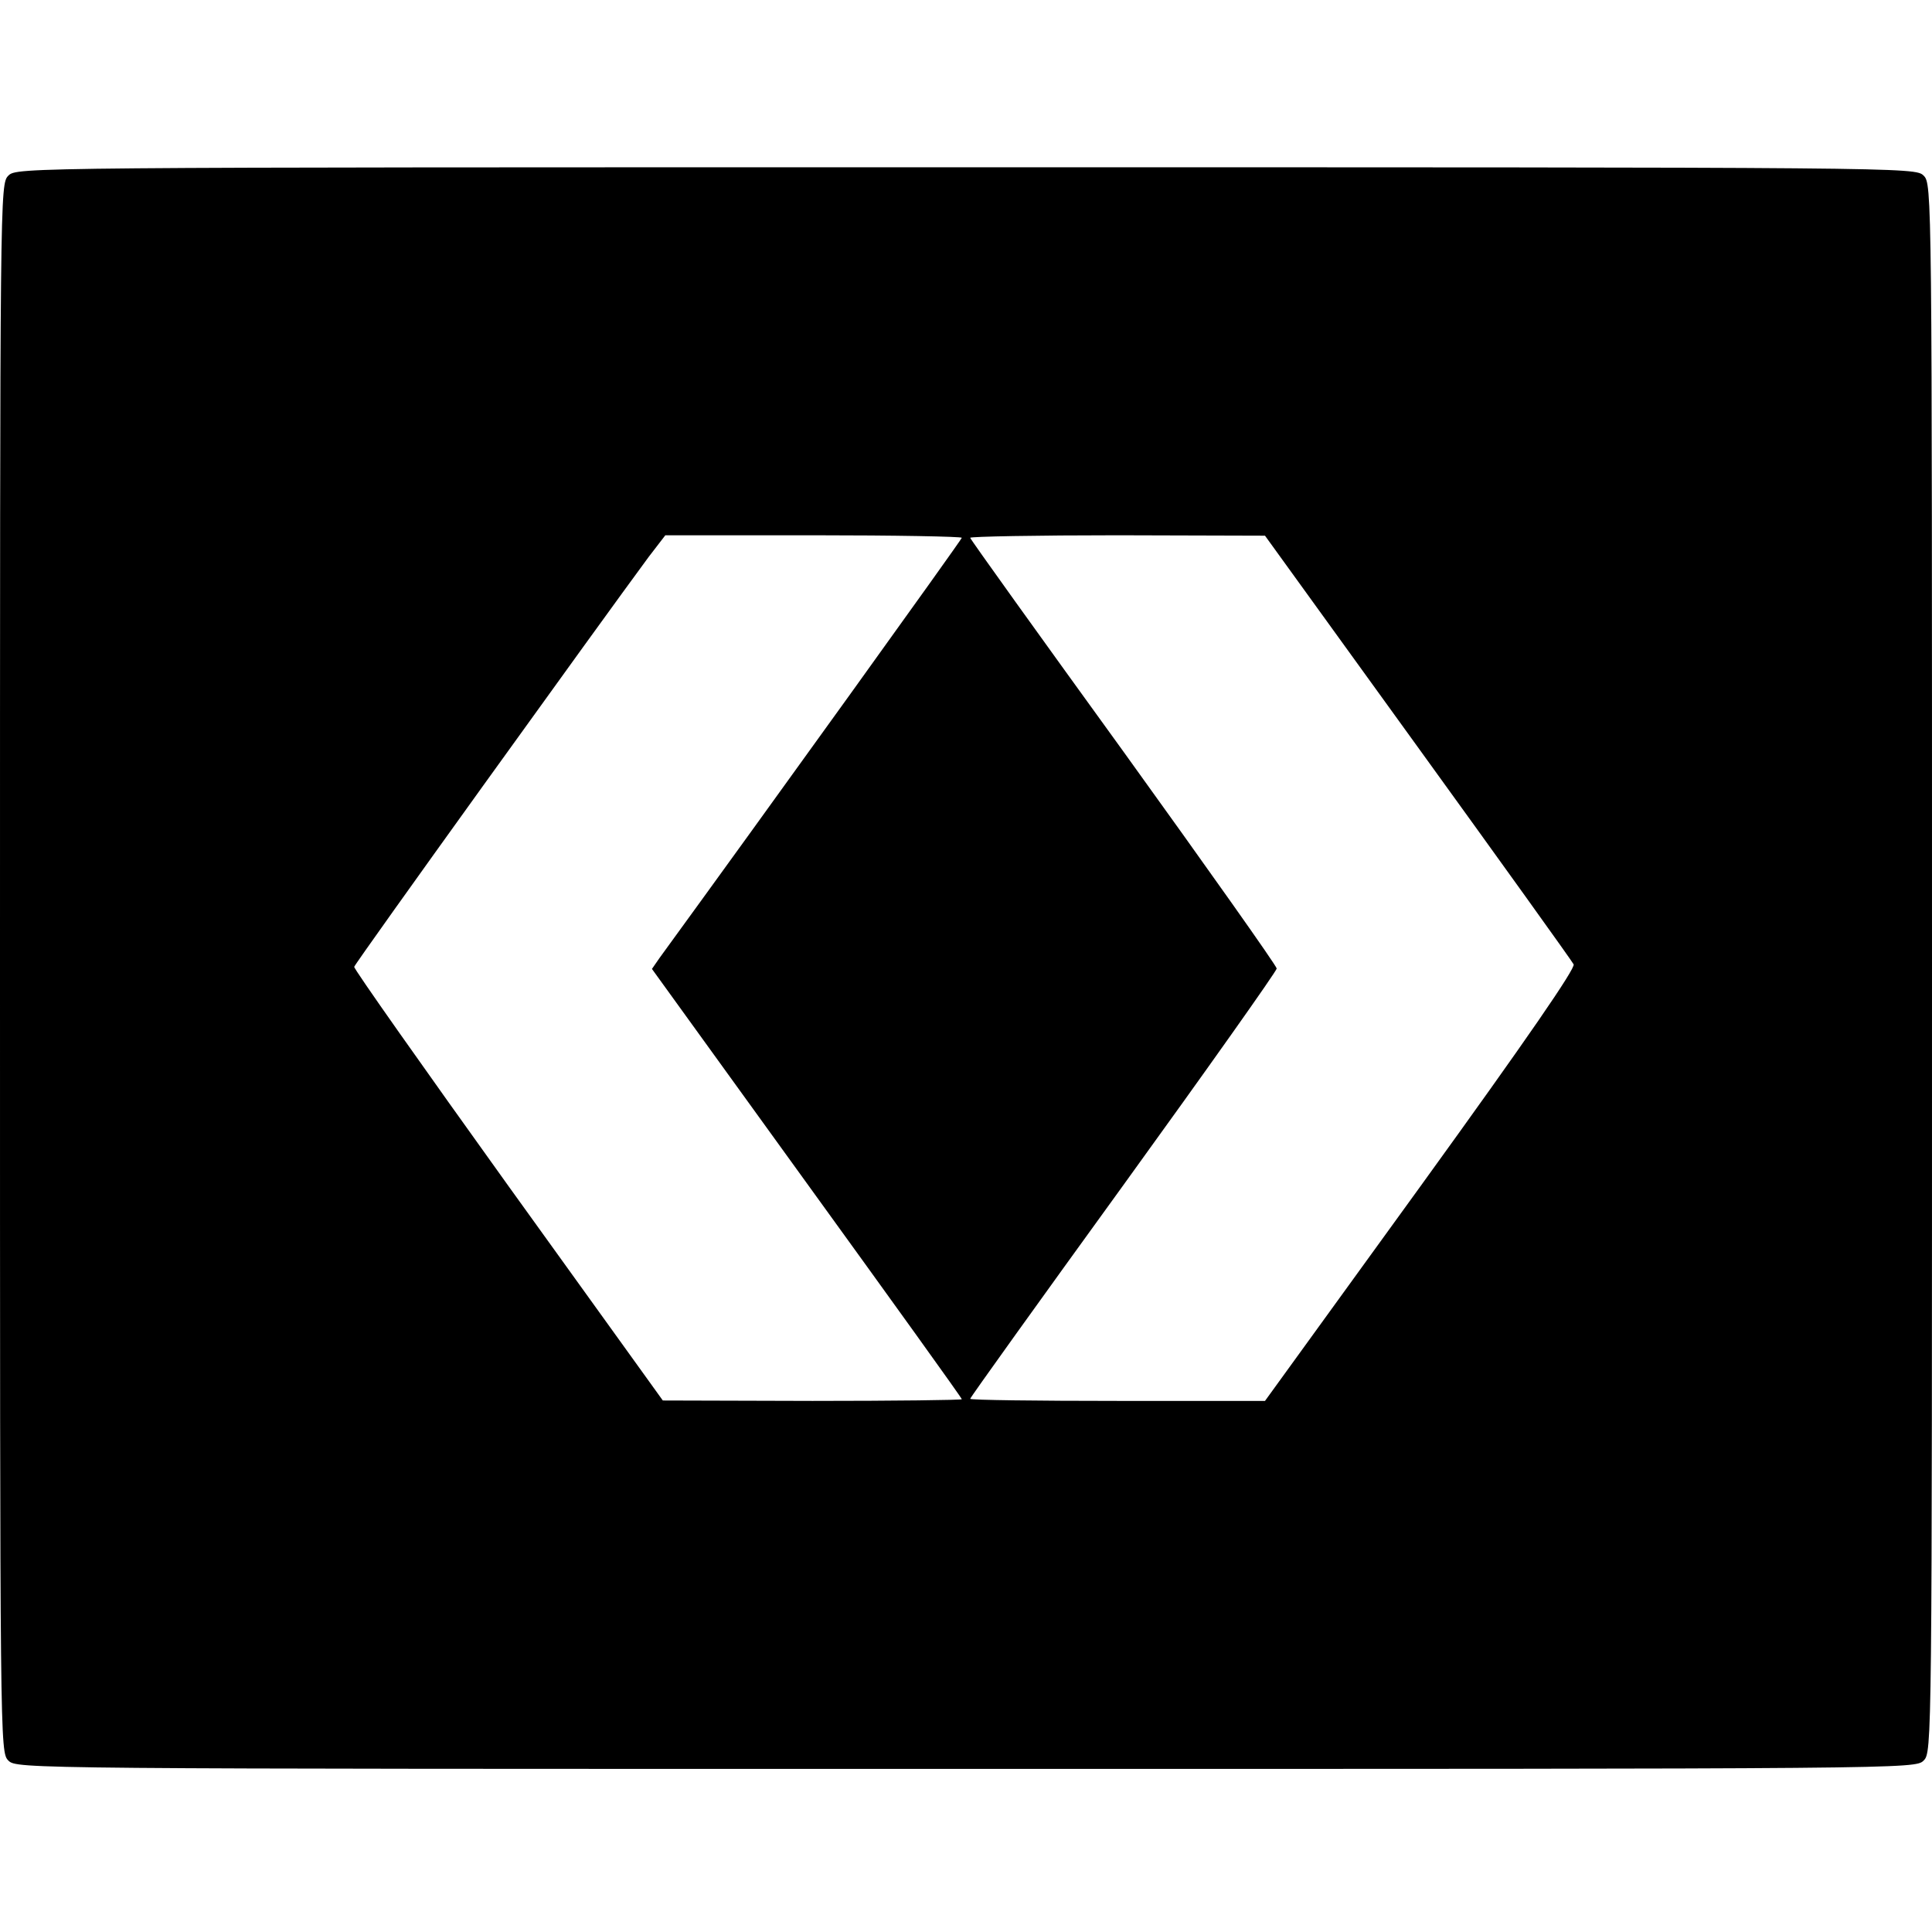
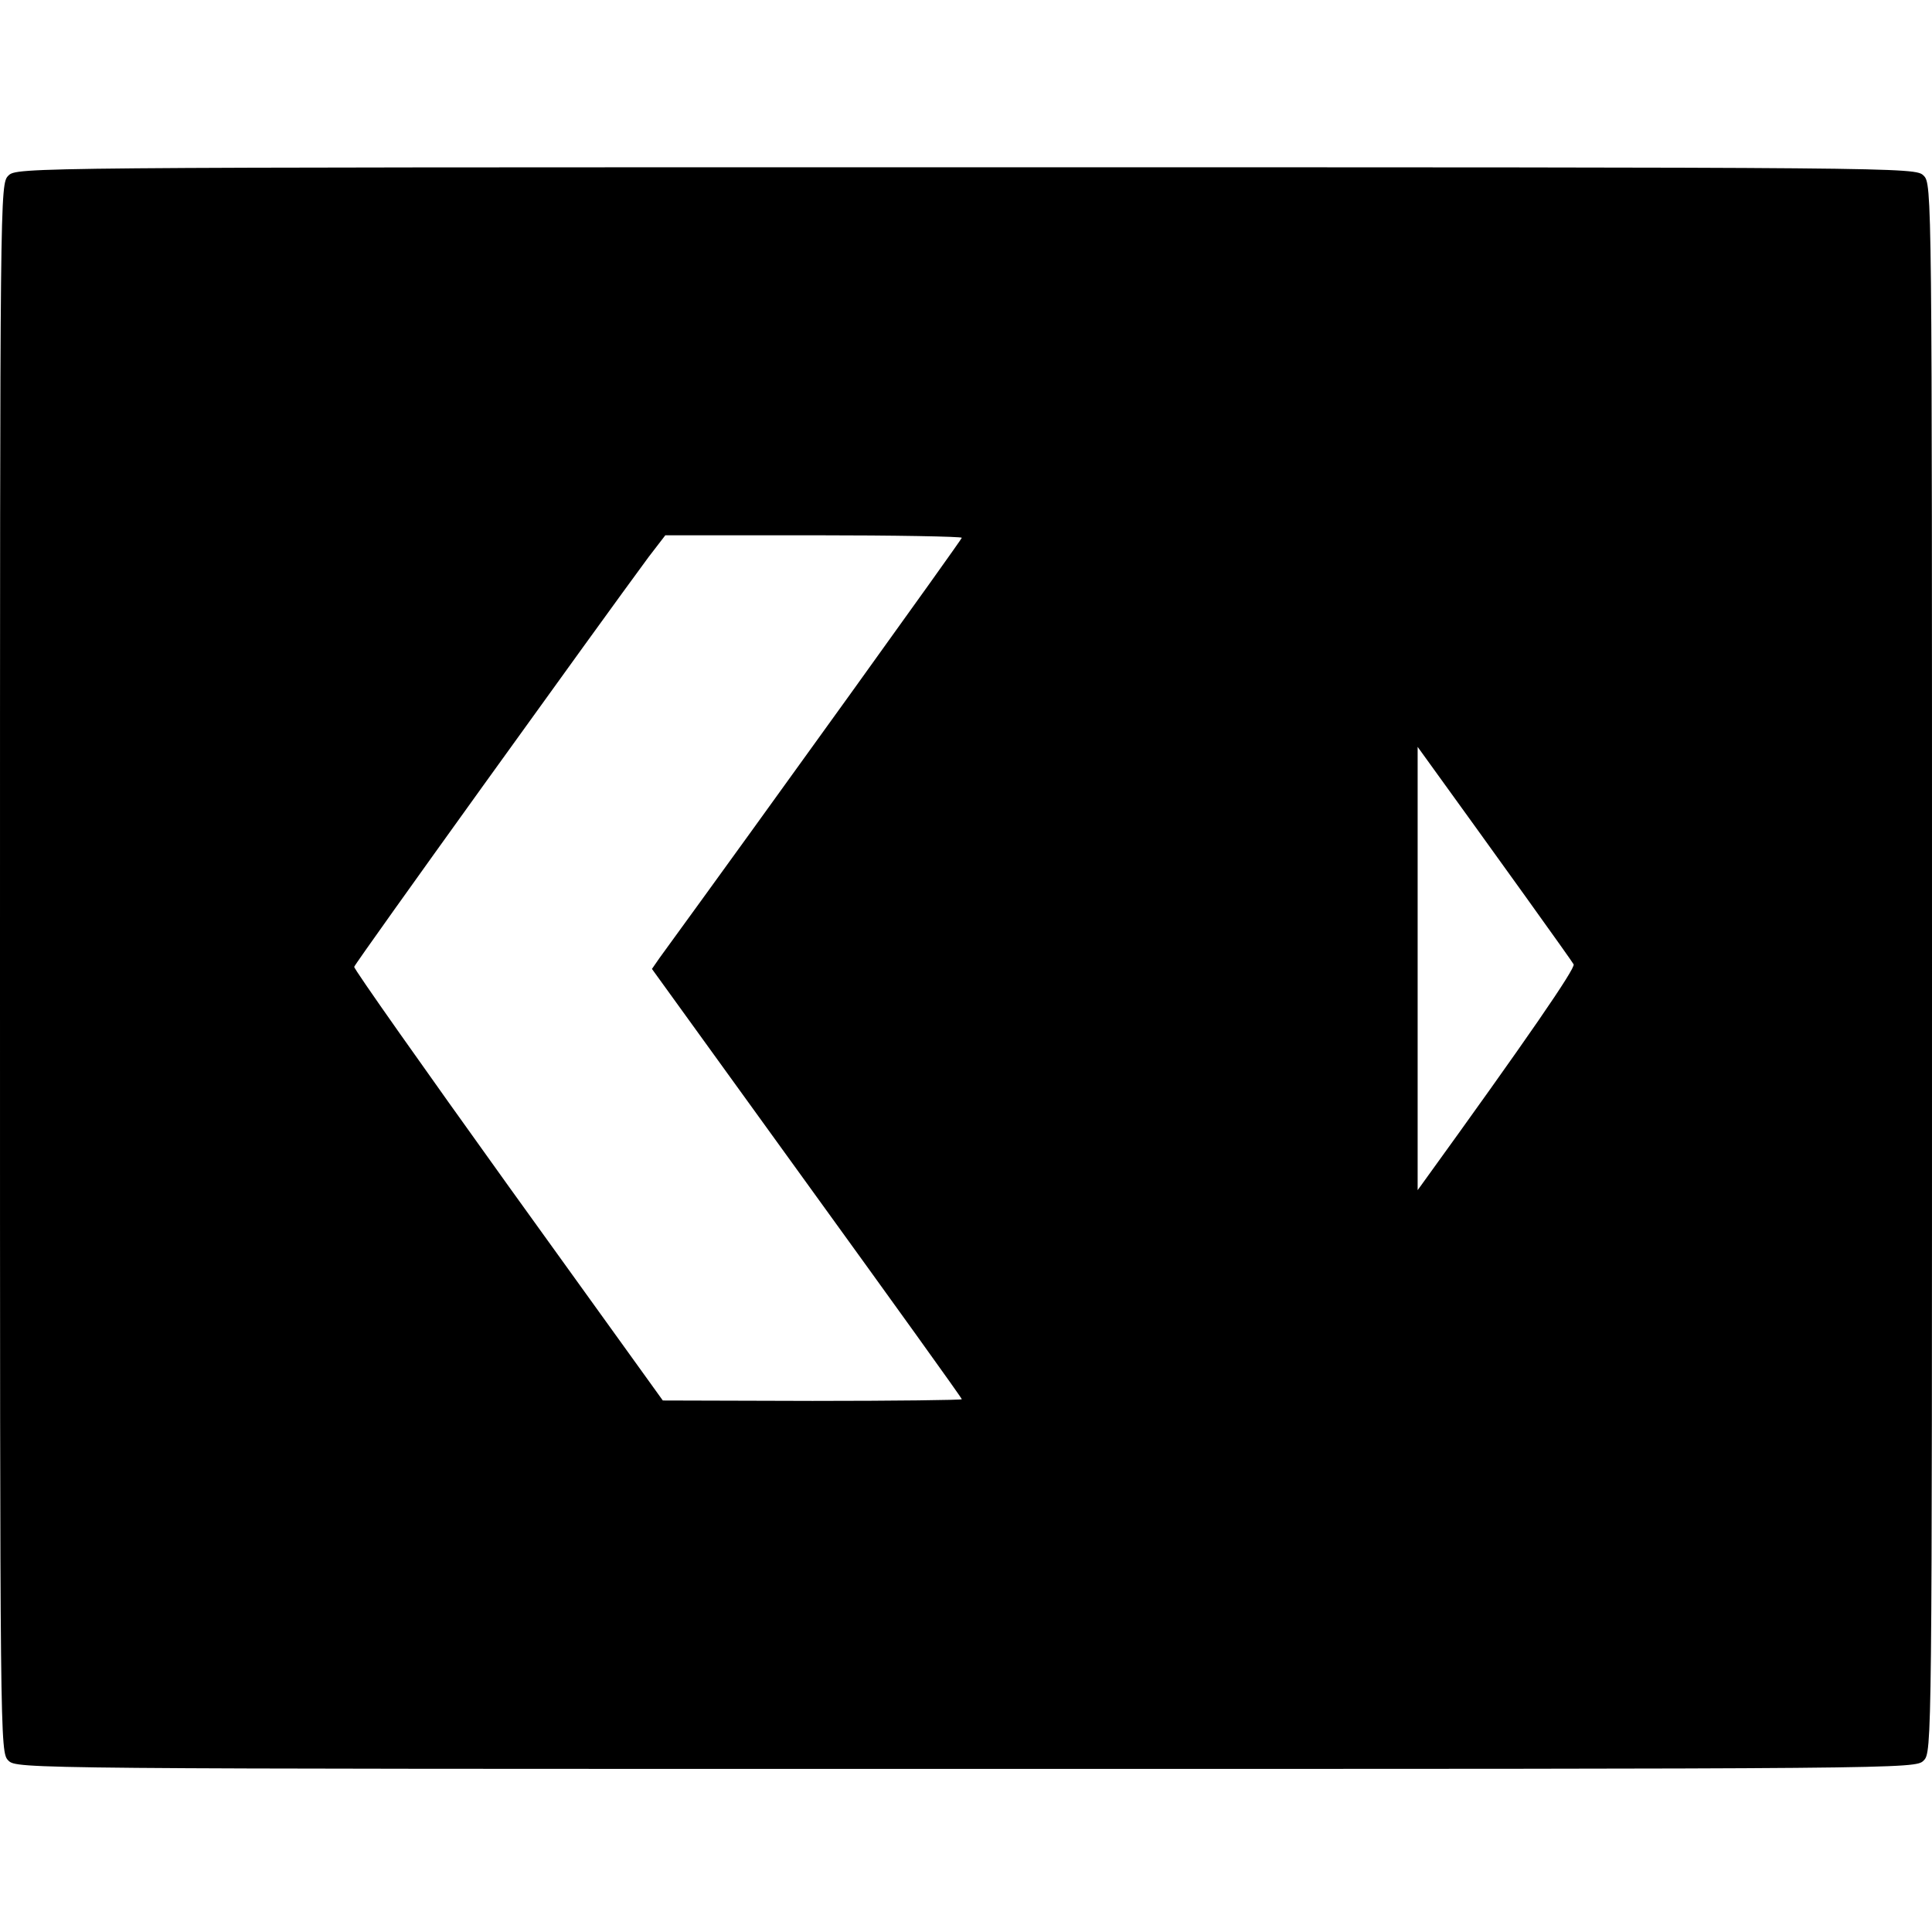
<svg xmlns="http://www.w3.org/2000/svg" version="1.0" width="616" height="616" viewBox="0 0 462 462">
-   <path d="M20 4200 c-20 -20 -20 -33 -20 -1895 0 -1862 0 -1875 20 -1895 20 -20 33 -20 2290 -20 2257 0 2270 0 2290 20 20 20 20 33 20 1895 0 1862 0 1875 -20 1895 -20 20 -33 20 -2290 20 -2257 0 -2270 0 -2290 -20z m2280 -866 c0 -4 -469 -656 -723 -1005 l-18 -26 370 -512 c204 -282 371 -514 371 -517 0 -2 -161 -4 -357 -4 l-358 1 -370 514 c-203 283 -369 518 -368 523 2 9 591 827 704 980 l40 52 354 0 c195 0 355 -3 355 -6z m1090 -500 c201 -278 369 -512 373 -520 5 -9 -109 -175 -365 -529 l-373 -515 -352 0 c-194 0 -353 2 -353 5 0 3 165 233 367 512 201 278 366 511 366 517 0 6 -165 239 -366 518 -202 279 -367 509 -367 512 0 3 159 6 353 6 l352 -1 365 -505z" transform="matrix(.1 0 0 -.1 0 462)" />
+   <path d="M20 4200 c-20 -20 -20 -33 -20 -1895 0 -1862 0 -1875 20 -1895 20 -20 33 -20 2290 -20 2257 0 2270 0 2290 20 20 20 20 33 20 1895 0 1862 0 1875 -20 1895 -20 20 -33 20 -2290 20 -2257 0 -2270 0 -2290 -20z m2280 -866 c0 -4 -469 -656 -723 -1005 l-18 -26 370 -512 c204 -282 371 -514 371 -517 0 -2 -161 -4 -357 -4 l-358 1 -370 514 c-203 283 -369 518 -368 523 2 9 591 827 704 980 l40 52 354 0 c195 0 355 -3 355 -6z m1090 -500 c201 -278 369 -512 373 -520 5 -9 -109 -175 -365 -529 l-373 -515 -352 0 l352 -1 365 -505z" transform="matrix(.1 0 0 -.1 0 462)" />
</svg>